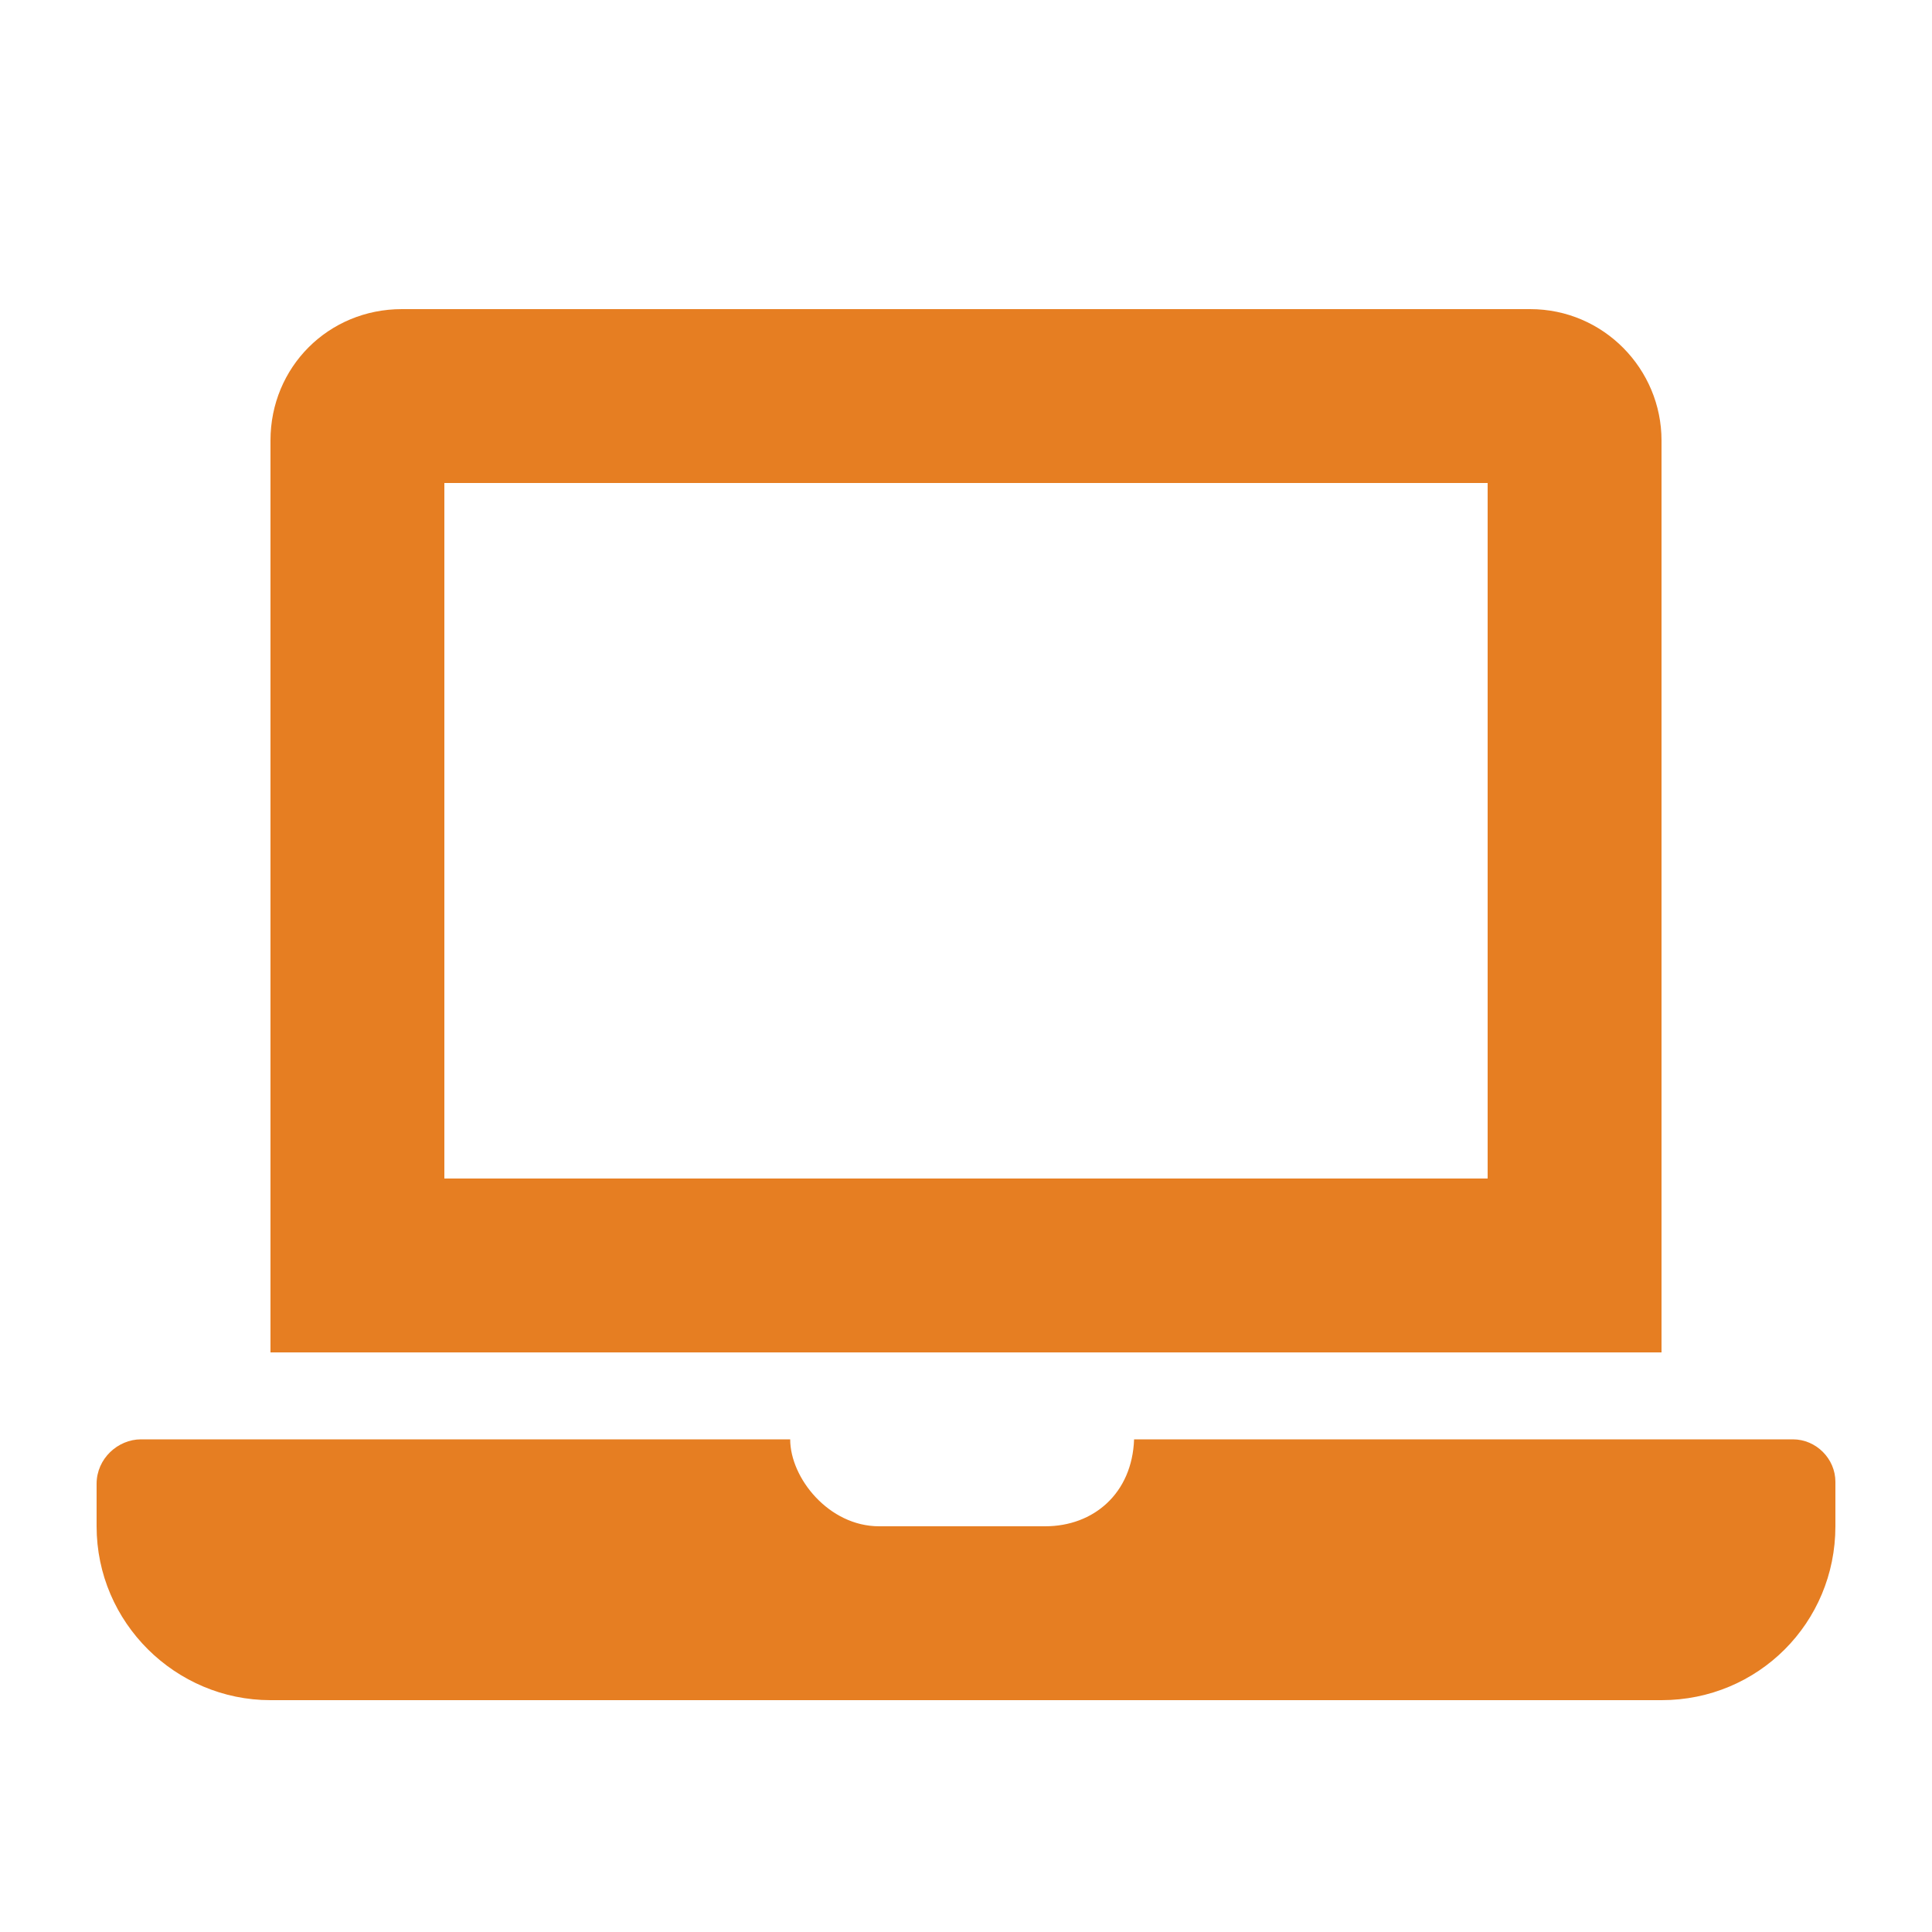
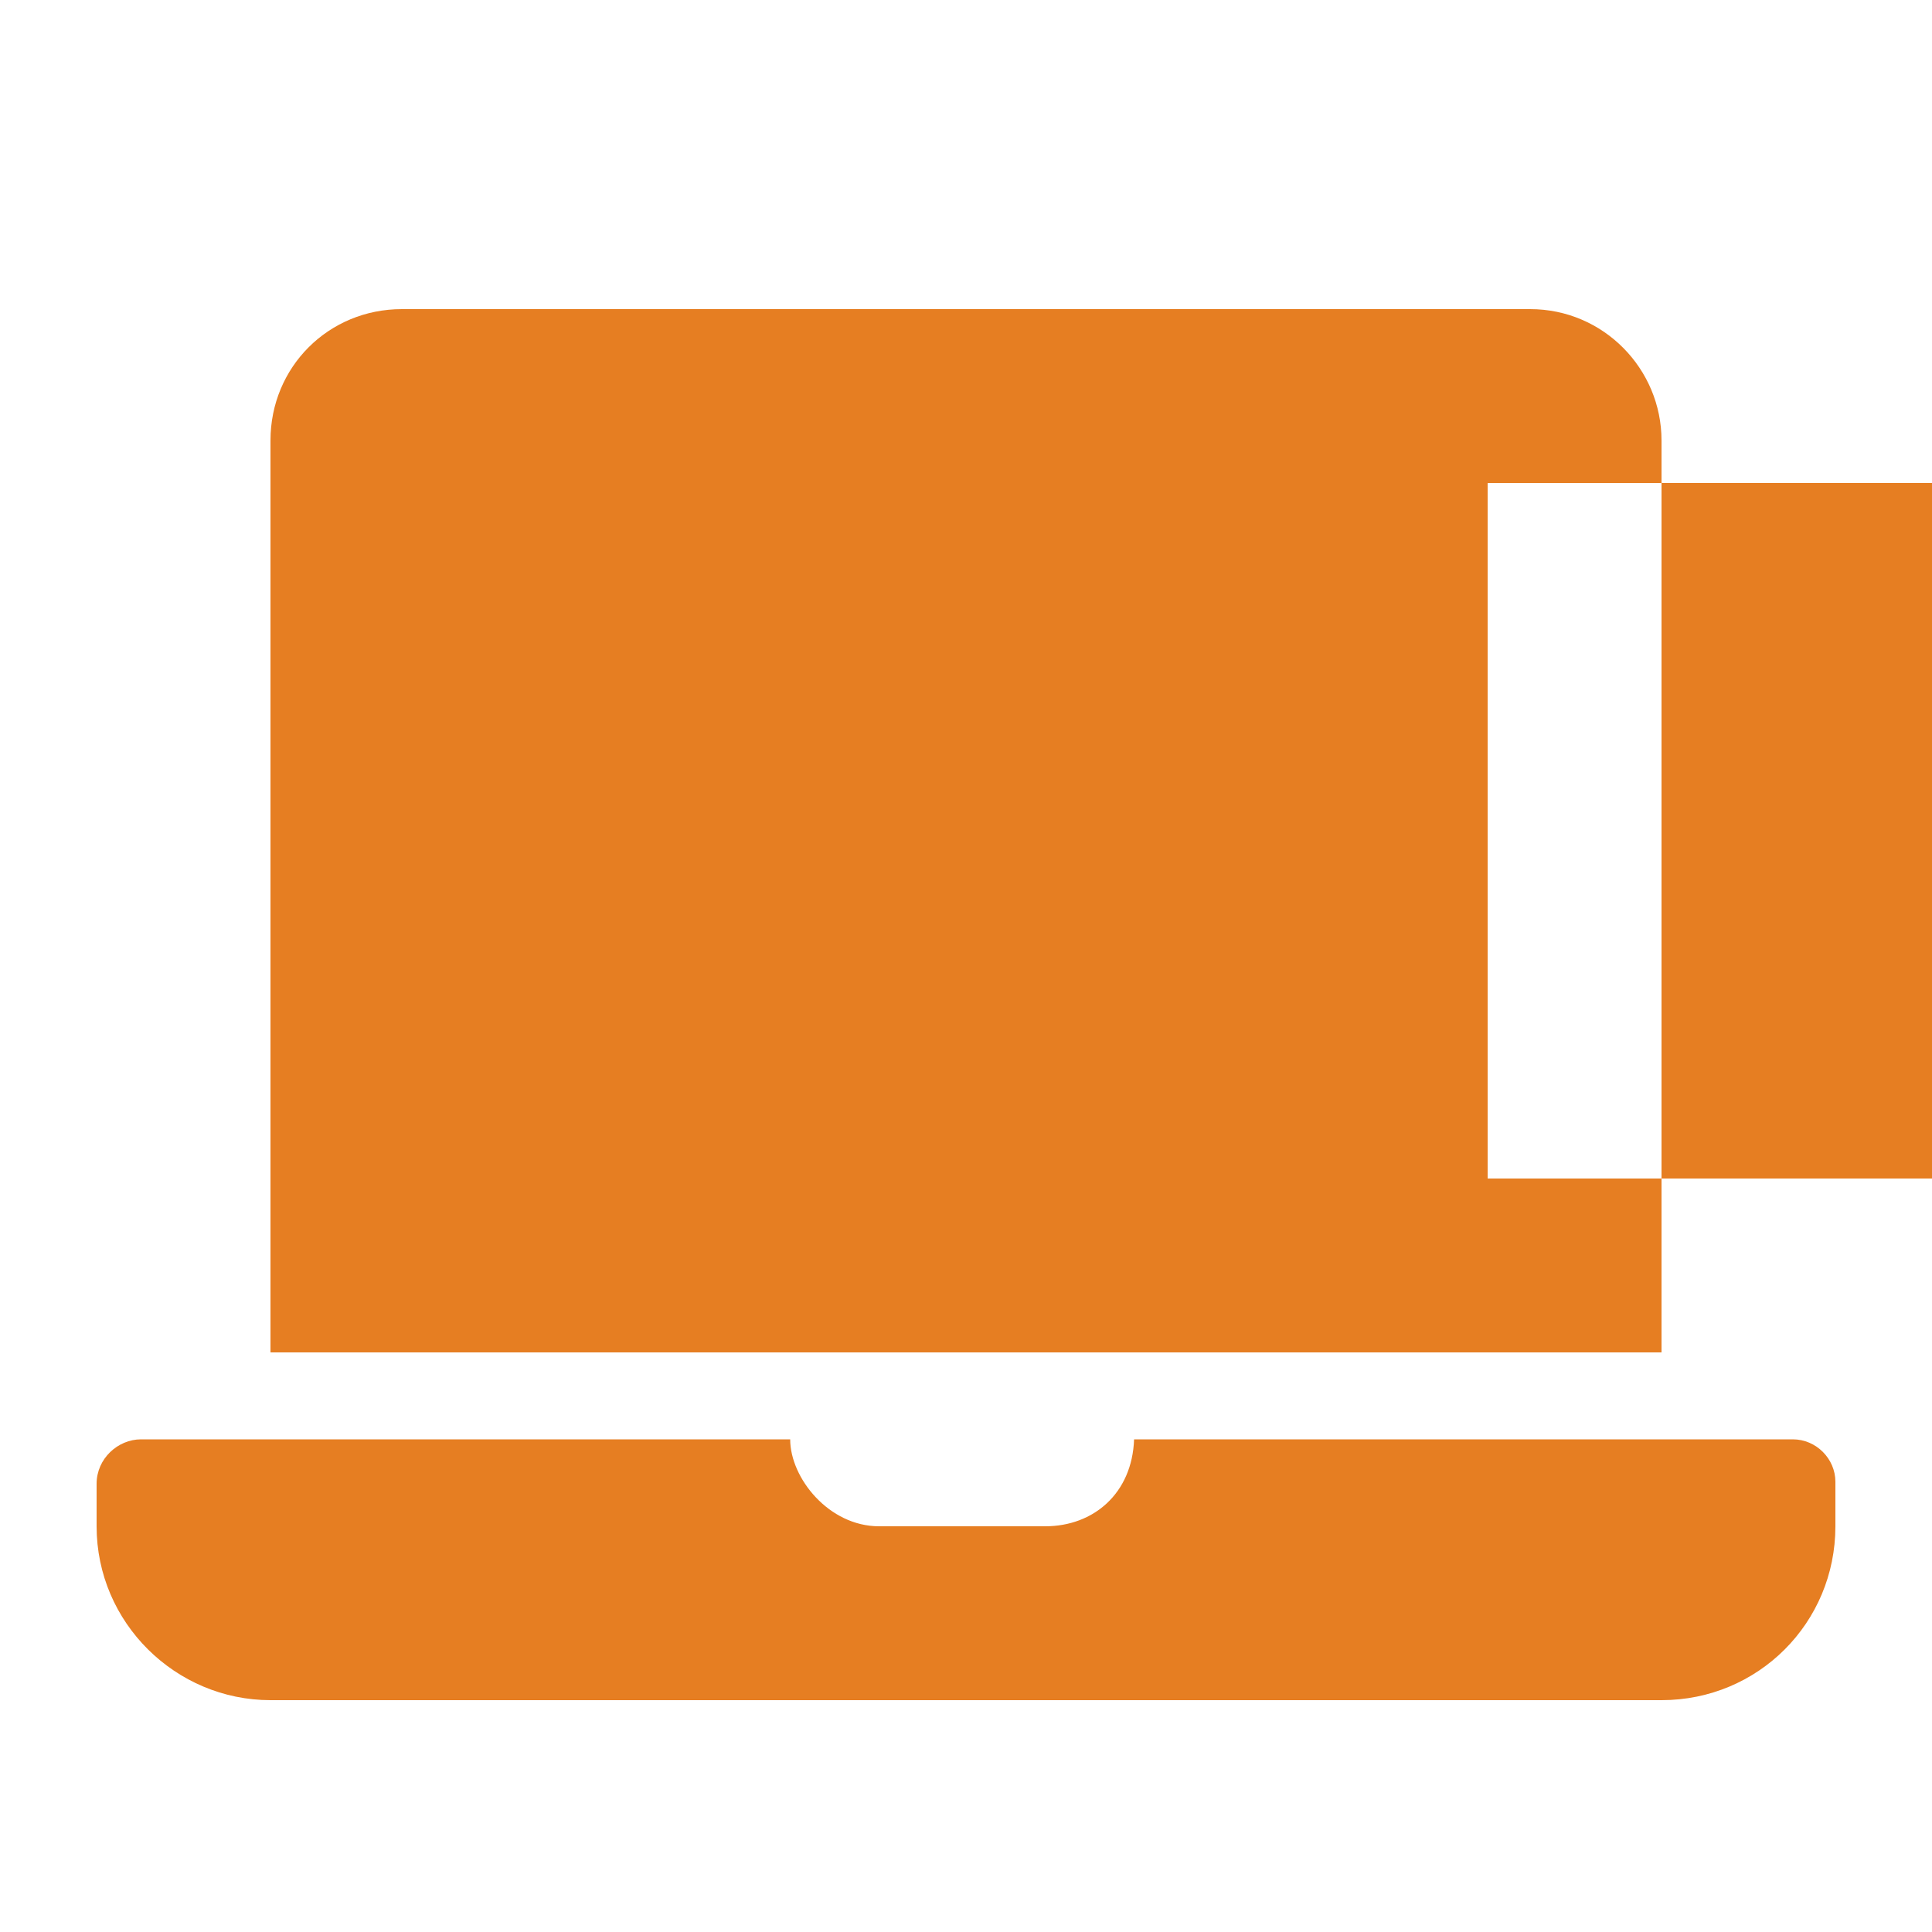
<svg xmlns="http://www.w3.org/2000/svg" version="1.1" id="Capa_1" x="0px" y="0px" viewBox="0 0 100 100" style="enable-background:new 0 0 100 100;" xml:space="preserve">
  <style type="text/css">
	.st0{fill:#E67E22;}
</style>
-   <path class="st0" d="M92.8,74.5H58.7c-0.1,2.8-2.1,4.5-4.6,4.5h-8.6c-2.6,0-4.6-2.5-4.6-4.5H7.3c-1.2,0-2.3,1-2.3,2.3V79  c0,5,4.1,9,9,9h72c5,0,9-4,9-9v-2.3C95,75.5,94,74.5,92.8,74.5z M86,22.8c0-3.7-3-6.8-6.8-6.8H20.8C17,16,14,19,14,22.8V70h72V22.8z   M77,61H23V25h54V61z" />
+   <path class="st0" d="M92.8,74.5H58.7c-0.1,2.8-2.1,4.5-4.6,4.5h-8.6c-2.6,0-4.6-2.5-4.6-4.5H7.3c-1.2,0-2.3,1-2.3,2.3V79  c0,5,4.1,9,9,9h72c5,0,9-4,9-9v-2.3C95,75.5,94,74.5,92.8,74.5z M86,22.8c0-3.7-3-6.8-6.8-6.8H20.8C17,16,14,19,14,22.8V70h72V22.8z   M77,61V25h54V61z" />
</svg>